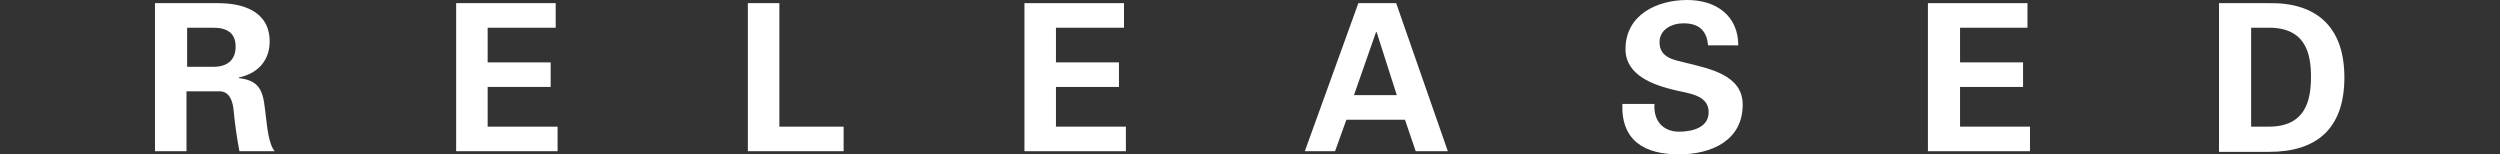
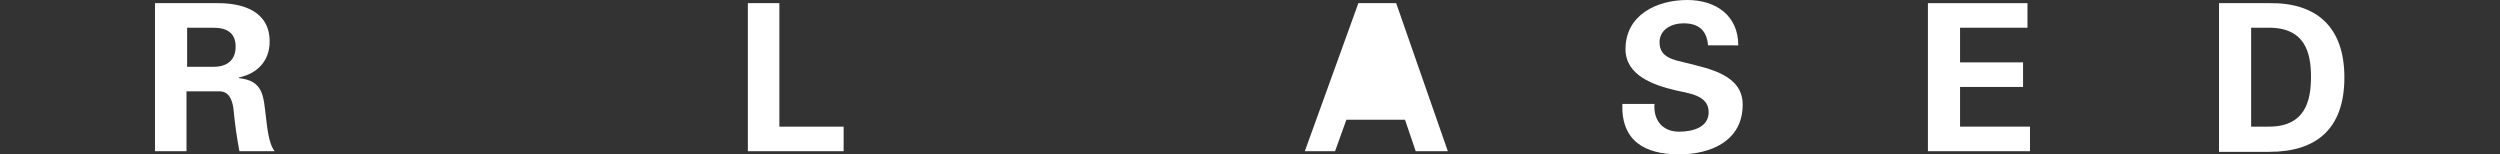
<svg xmlns="http://www.w3.org/2000/svg" version="1.1" id="レイヤー_1" x="0px" y="0px" viewBox="0 0 396.8 24.5" style="enable-background:new 0 0 396.8 24.5;" xml:space="preserve">
  <rect x="0" y="0" width="396.8" height="24.5" fill="#333333" stroke="none" />
  <style type="text/css">
	.st0{fill:#FFFFFF;}
</style>
  <title>word-03</title>
  <g>
    <g id="レイアウト">
      <path class="st0" d="M29.7,24h-5.1V0.5h10c4,0,8.2,1.3,8.2,6.1c0,3.1-2,5.1-4.9,5.7v0.1c3.9,0.4,3.9,2.8,4.3,6.1    c0.2,1.5,0.4,4.3,1.4,5.5H38c-0.4-2.1-0.7-4.2-0.9-6.3c-0.1-1.3-0.5-3.1-2.1-3.2h-5.4V24z M29.7,10.6h4.2c2.2,0,3.5-1.1,3.5-3.2    s-1.3-3-3.5-3h-4.2V10.6z" />
-       <path class="st0" d="M72.4,0.5h15.8v3.9H77.4v5.5h10v3.9h-10v6.3h11.1V24H72.4V0.5z" />
      <path class="st0" d="M118.7,24V0.5h5v19.6h10.2V24H118.7z" />
-       <path class="st0" d="M162.6,0.5h15.8v3.9h-10.8v5.5h10v3.9h-10v6.3h11.1V24h-16.1V0.5z" />
-       <path class="st0" d="M207.1,24l8.5-23.5h6l8.2,23.5h-5.1l-1.7-5h-9.3l-1.8,5H207.1z M221.7,15.1l-3.2-10h-0.1l-3.5,10H221.7z" />
+       <path class="st0" d="M207.1,24l8.5-23.5h6l8.2,23.5h-5.1l-1.7-5h-9.3l-1.8,5H207.1z M221.7,15.1l-3.2-10h-0.1H221.7z" />
      <path class="st0" d="M271.1,7.2c-0.2-2.4-1.5-3.5-3.9-3.5c-1.9,0-3.8,1-3.8,3c0,2.5,2.3,2.8,4.3,3.3c3.6,0.9,8.9,1.9,8.9,6.6    c0,5.8-5.1,7.9-10.1,7.9c-5.4,0-9.2-2.1-9-8h5.1c-0.2,2.6,1.3,4.4,3.9,4.4c2,0,4.7-0.6,4.7-3.1c0-2.8-3.4-3-5.4-3.5    c-3.3-0.8-7.8-2.3-7.8-6.5c0-5.4,4.9-7.8,9.8-7.8c4.6,0,8.1,2.5,8.1,7.2L271.1,7.2z" />
      <path class="st0" d="M306,0.5h15.8v3.9h-10.7v5.5h10v3.9h-10v6.3h11.1V24H306V0.5z" />
      <path class="st0" d="M352.2,0.5h8c7.3-0.1,11.9,3.6,11.9,11.8s-4.5,11.8-11.9,11.8h-8L352.2,0.5z M357.3,20.1h2.6    c6,0.1,6.9-4.1,6.9-7.9s-0.9-7.9-6.9-7.8h-2.6V20.1z" />
    </g>
  </g>
</svg>